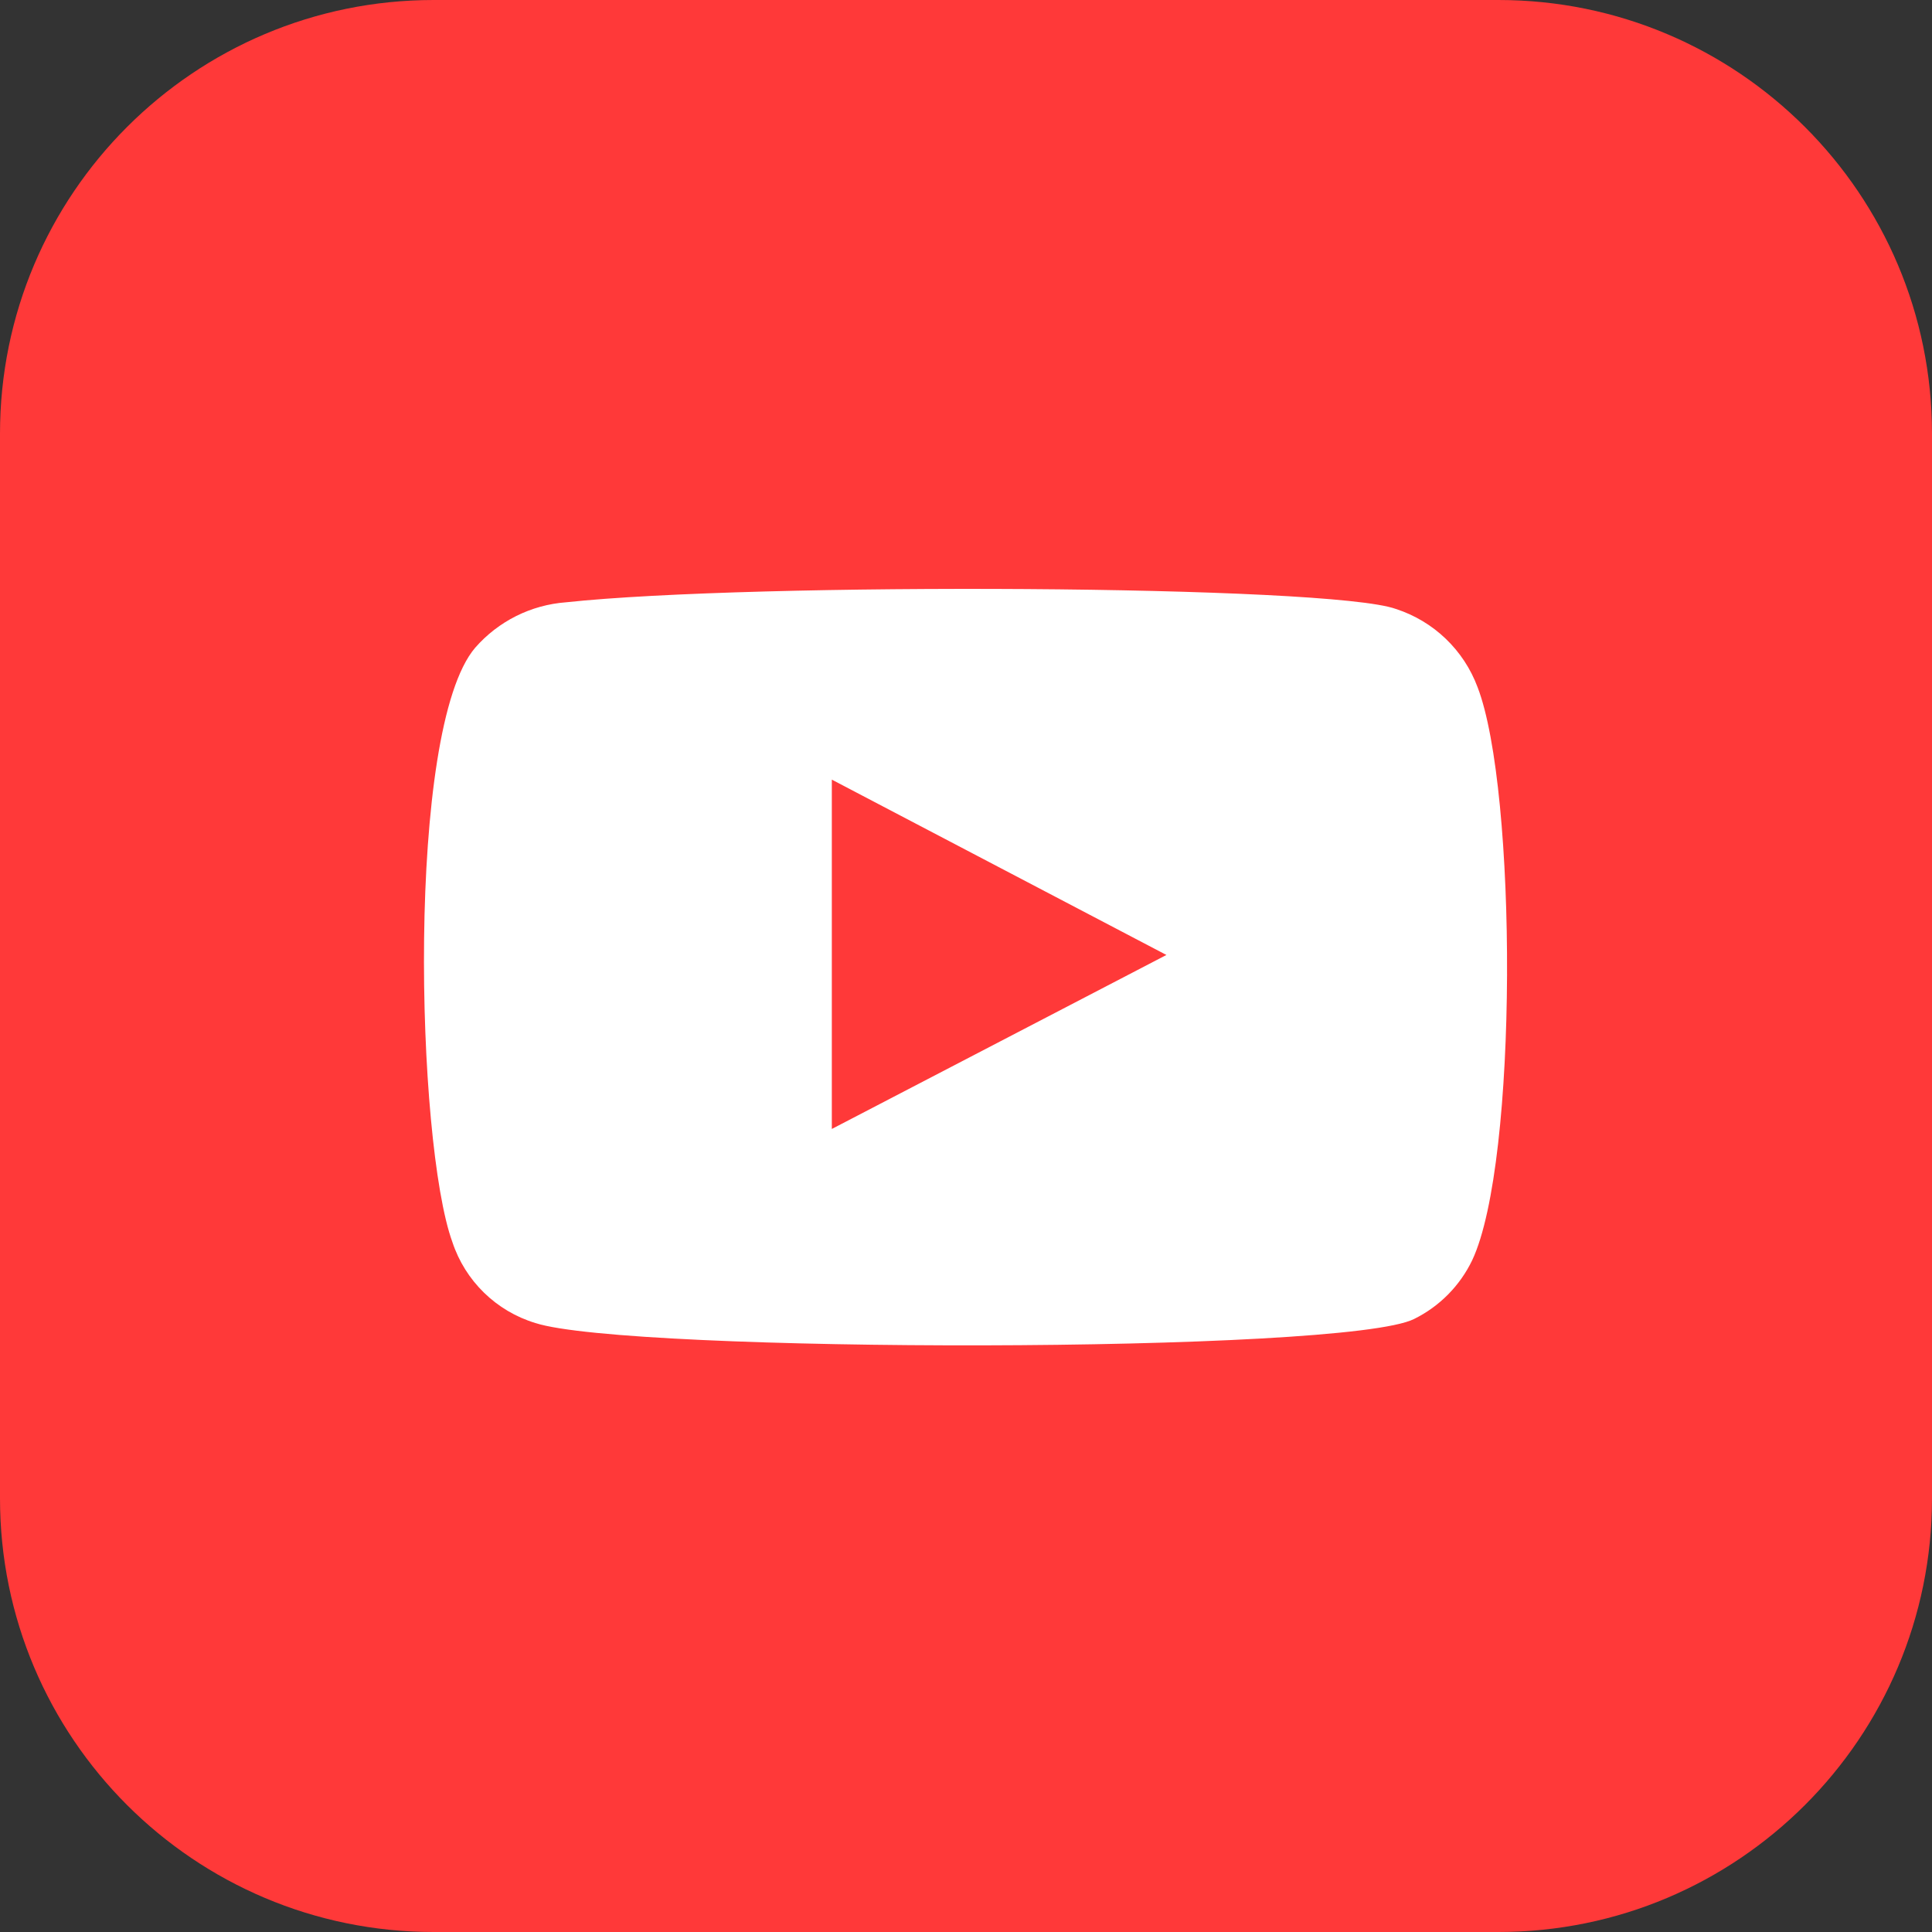
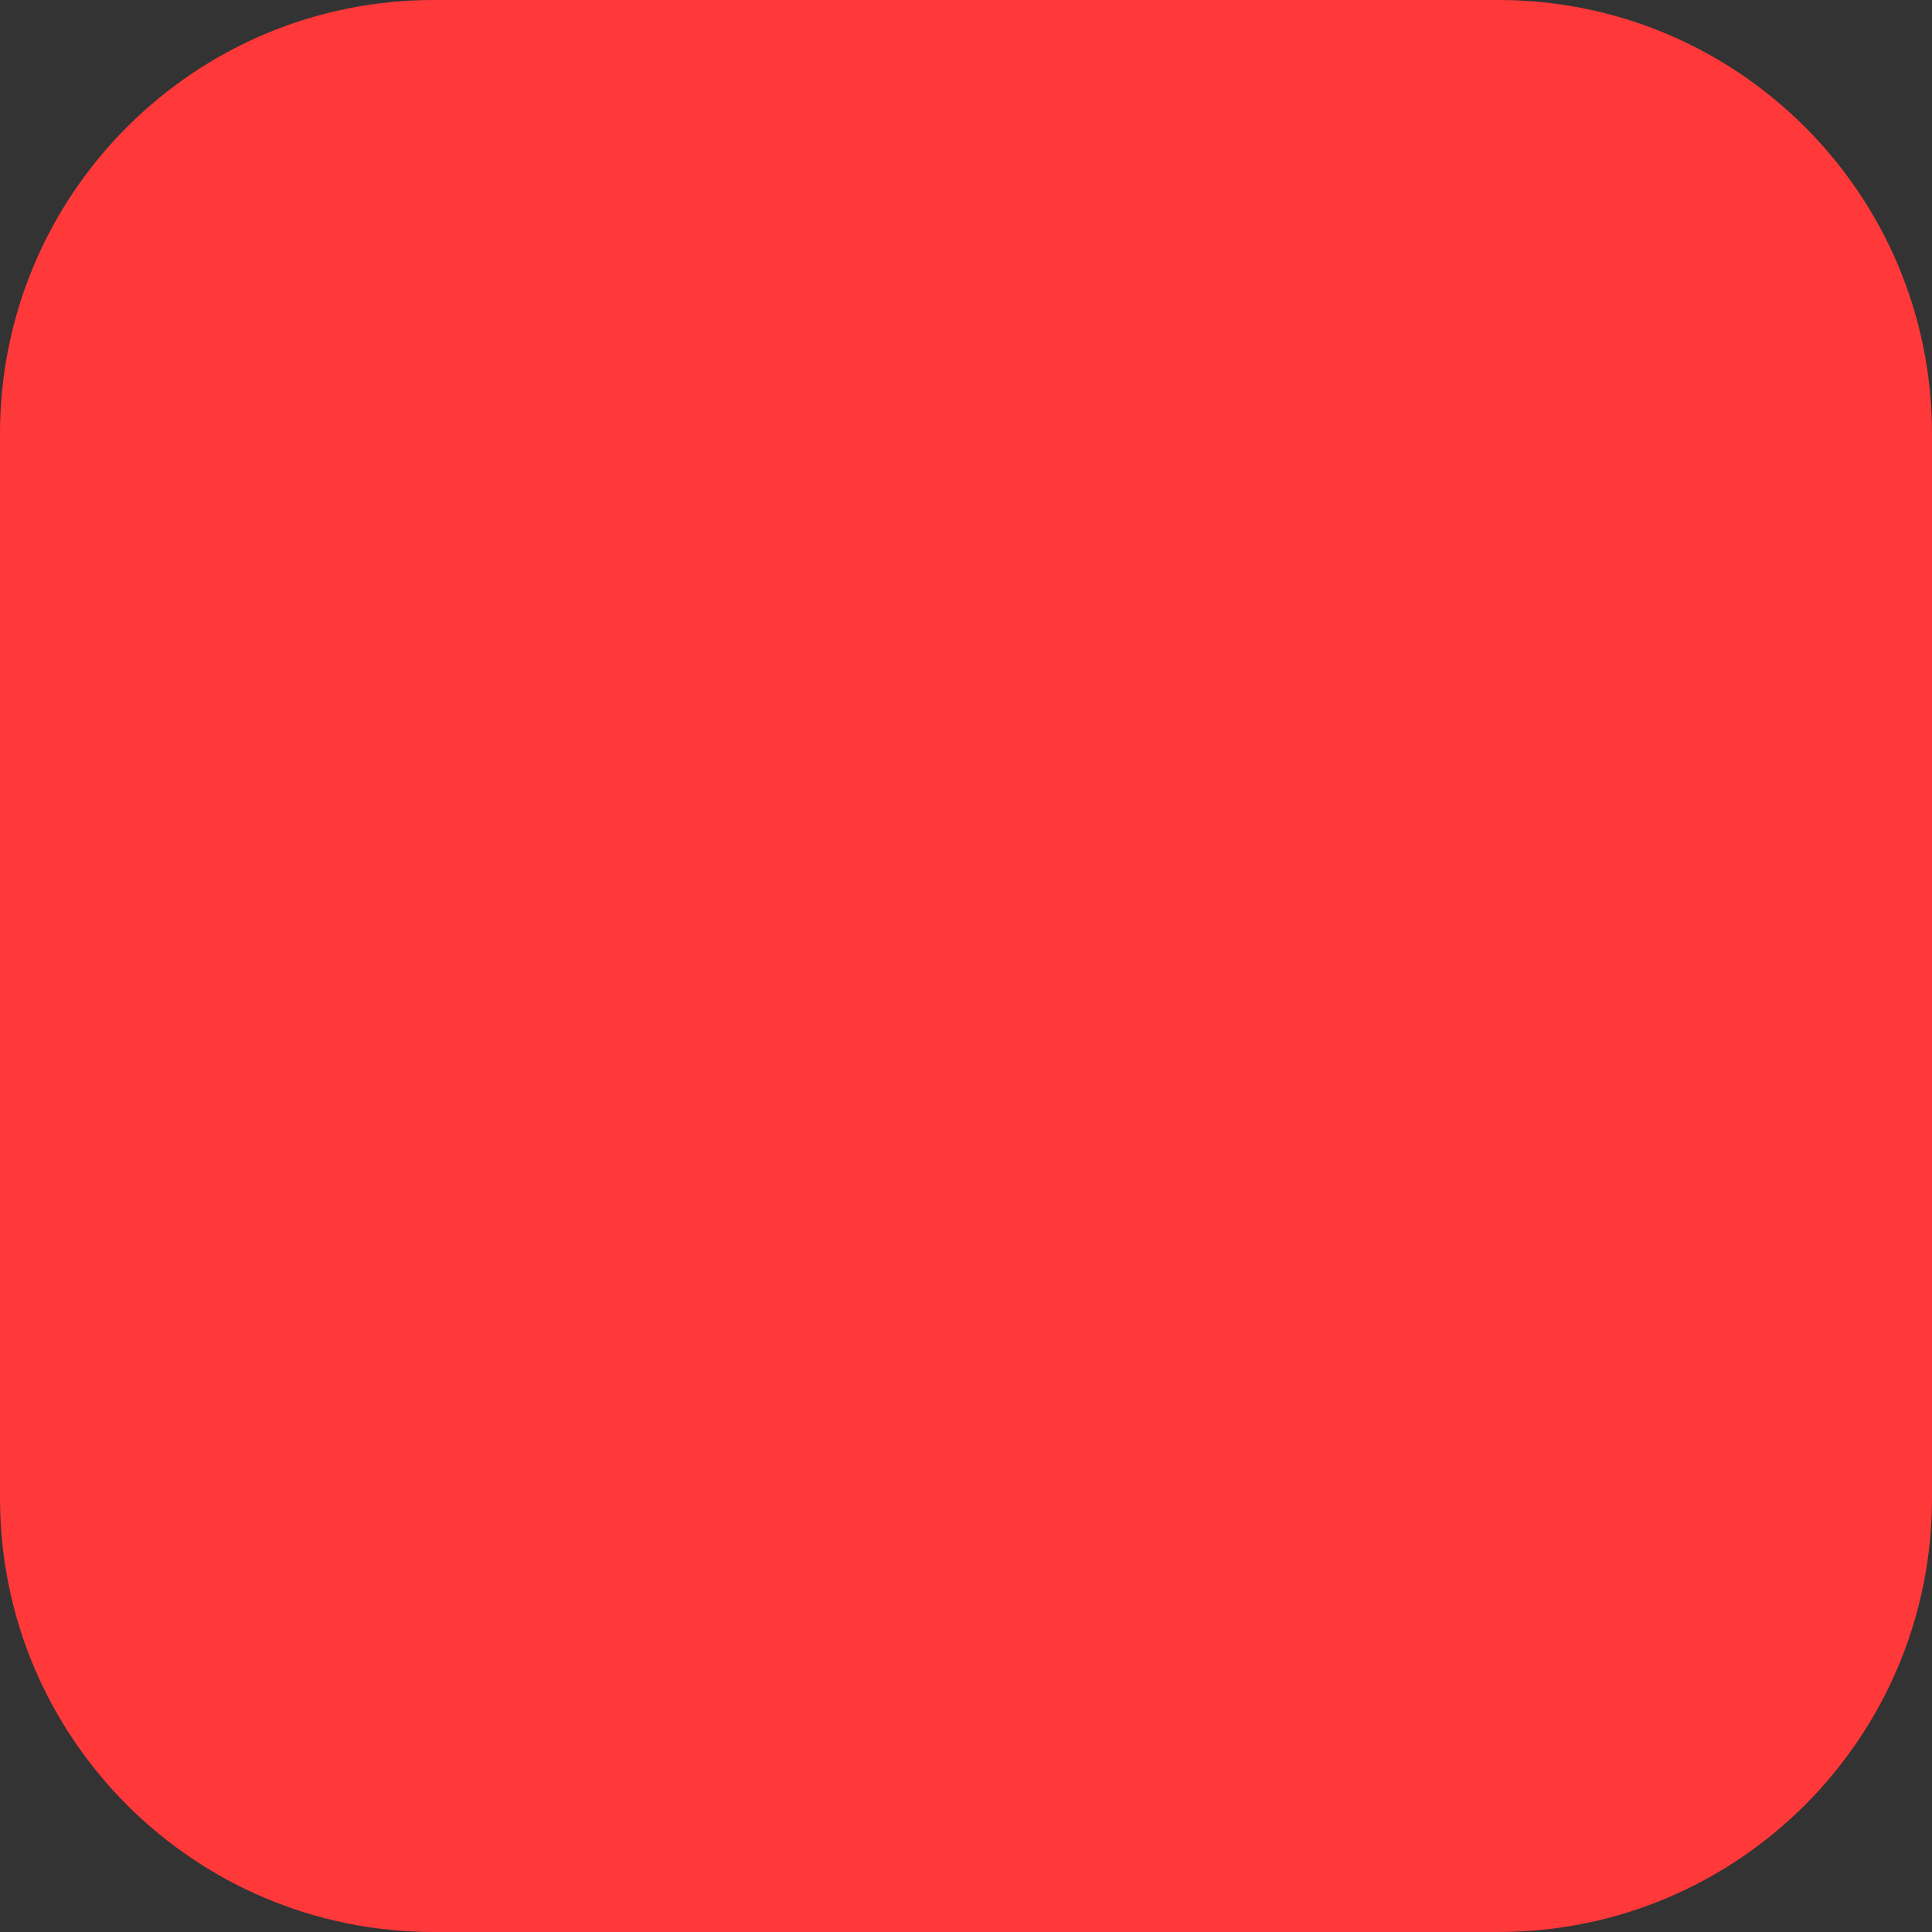
<svg xmlns="http://www.w3.org/2000/svg" version="1.1" id="Layer_1" x="0px" y="0px" width="140px" height="140px" viewBox="0 0 140 140" enable-background="new 0 0 140 140" xml:space="preserve">
  <rect x="0" y="0" width="140" height="140" fill="#333333" stroke="none" />
  <g id="Layer_1-2">
    <path fill="#FF3939" d="M31.424,0h77.152C125.932,0,140,14.069,140,31.424v77.152C140,125.932,125.932,140,108.576,140H31.424   C14.069,140,0,125.932,0,108.576V31.424C0,14.069,14.069,0,31.424,0z" />
-     <path fill="#FFFFFF" d="M38.794,95.871c-2.84-0.861-5.083-3.05-6.013-5.867c-2.619-7.178-3.395-37.146,1.649-43.063   c1.679-1.924,4.048-3.109,6.595-3.297c13.529-1.455,55.33-1.261,60.131,0.485c2.736,0.888,4.916,2.978,5.917,5.674   c2.86,7.419,2.958,34.381-0.388,41.51c-0.889,1.855-2.374,3.359-4.219,4.268C97.423,98.102,45.487,98.053,38.794,95.871z    M60.277,81.809L84.523,69.2L60.277,56.495V81.809z" />
  </g>
</svg>